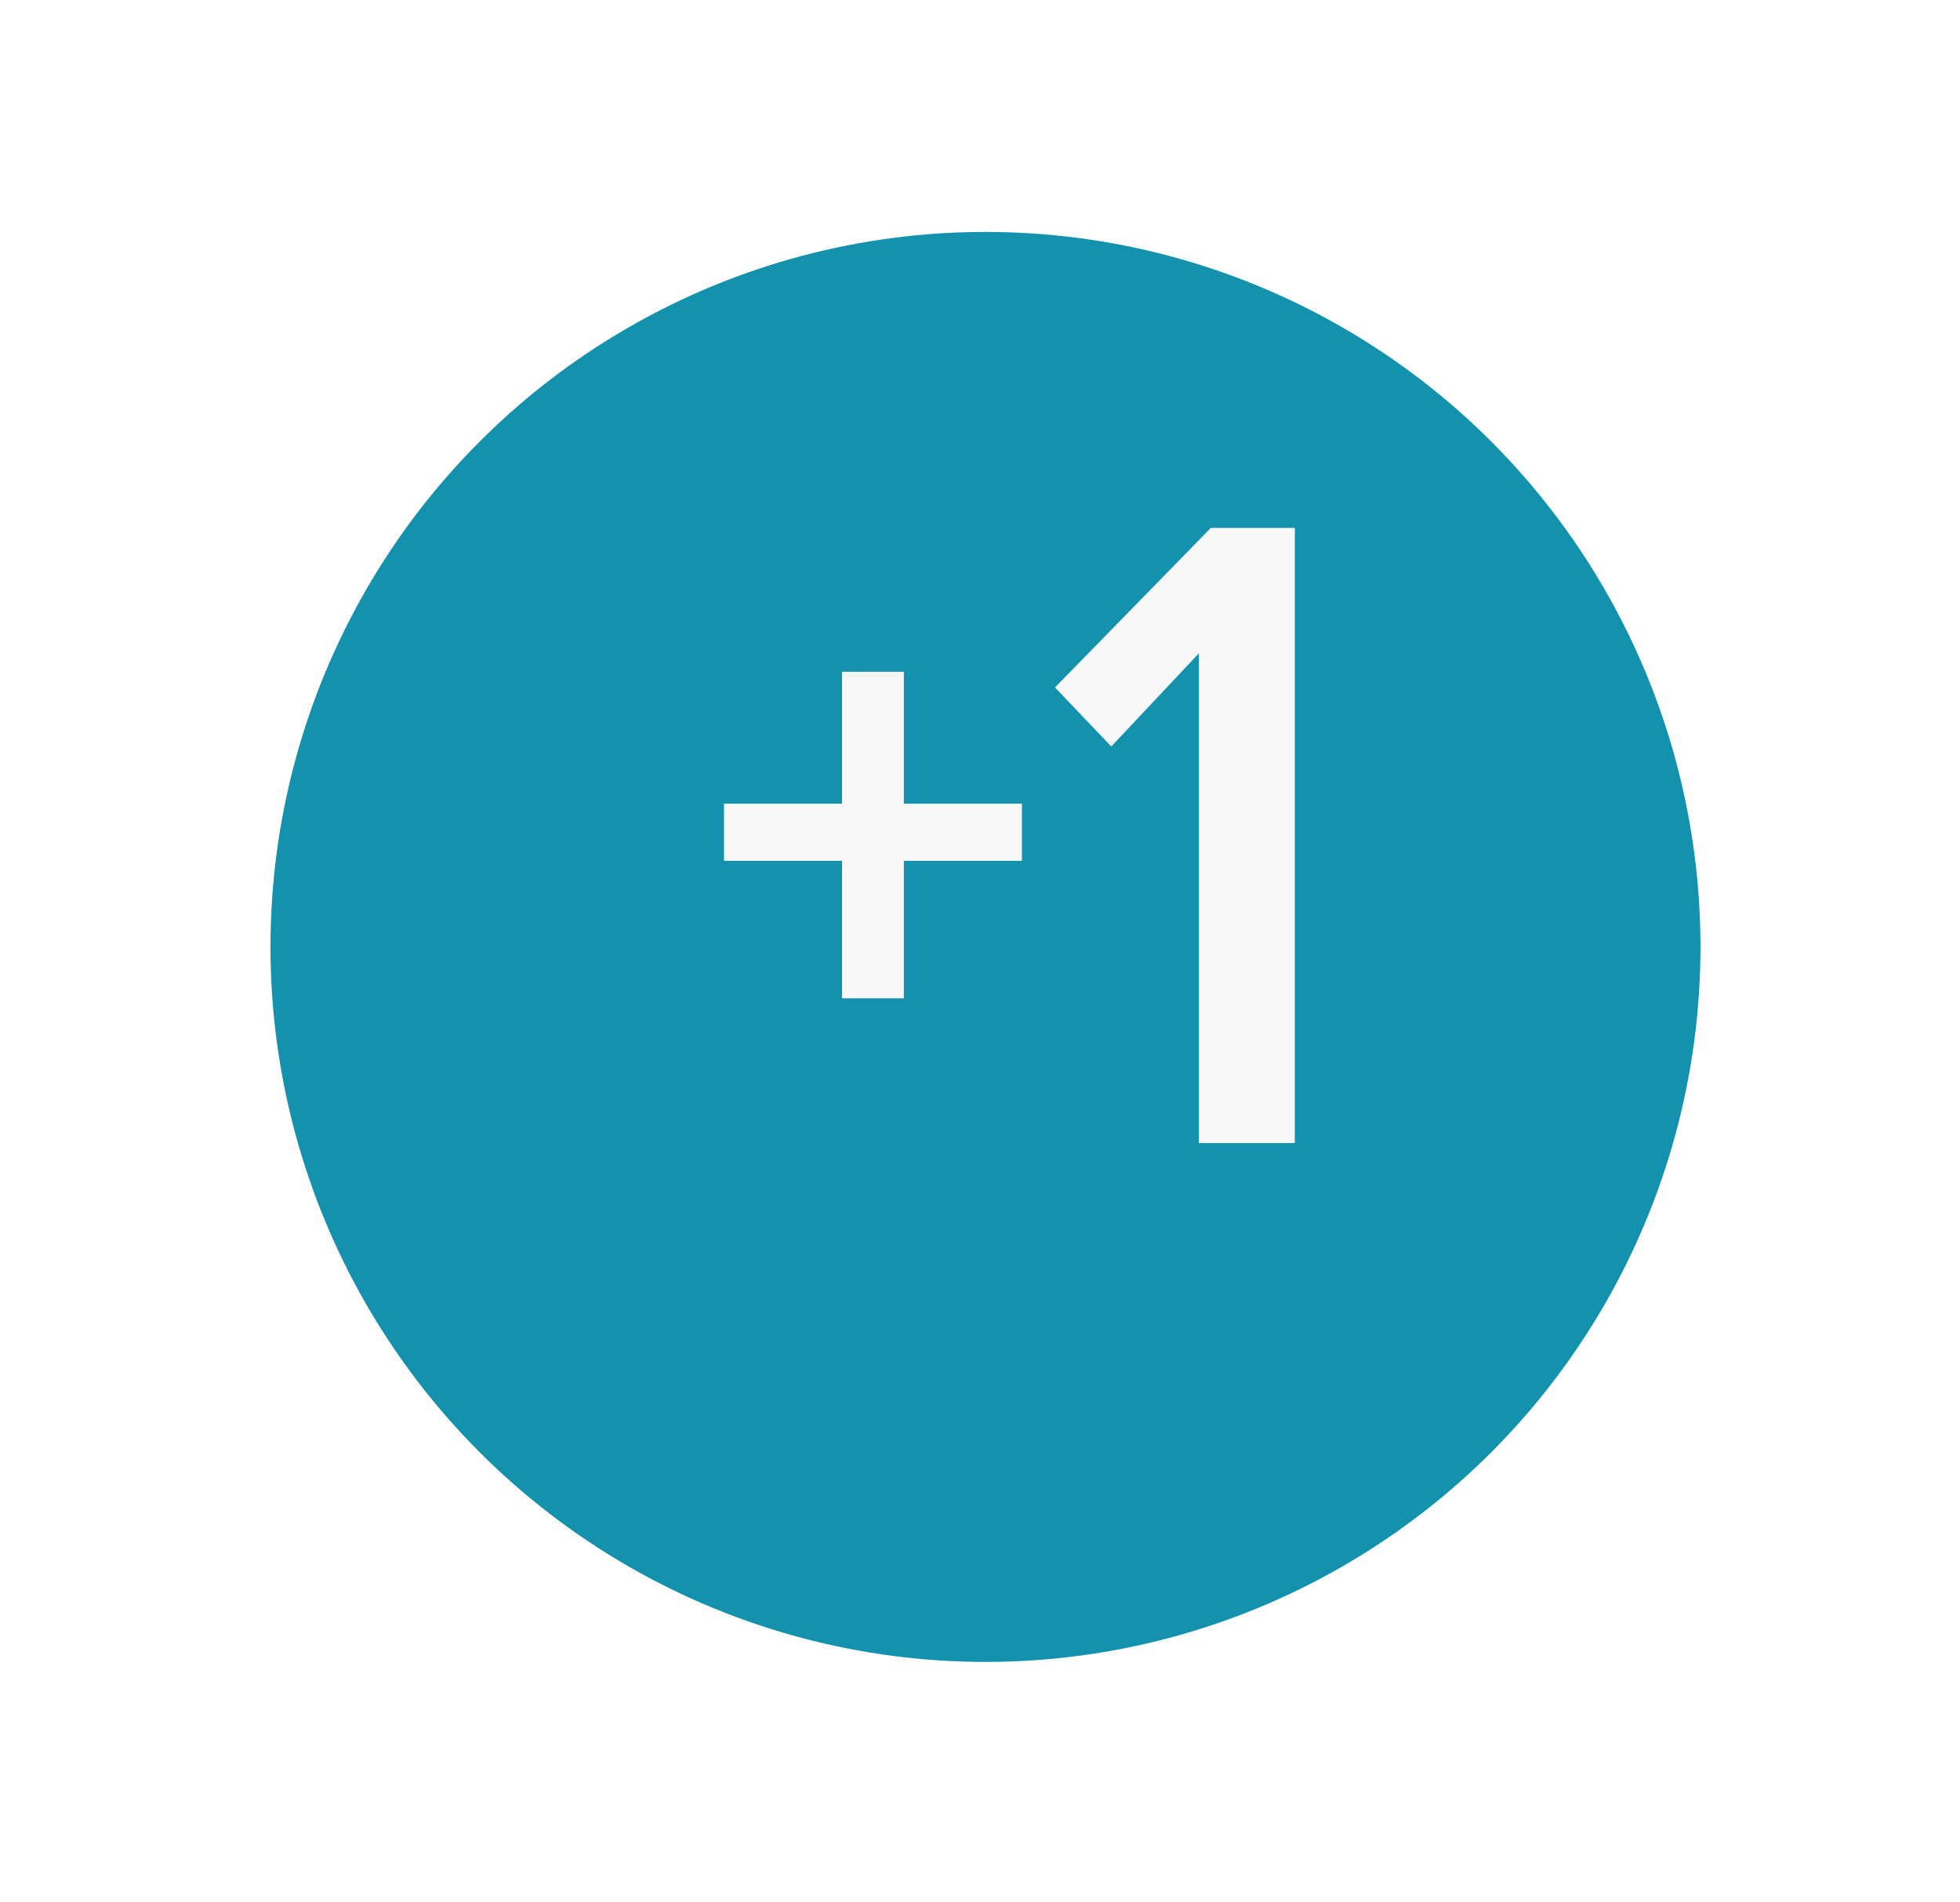
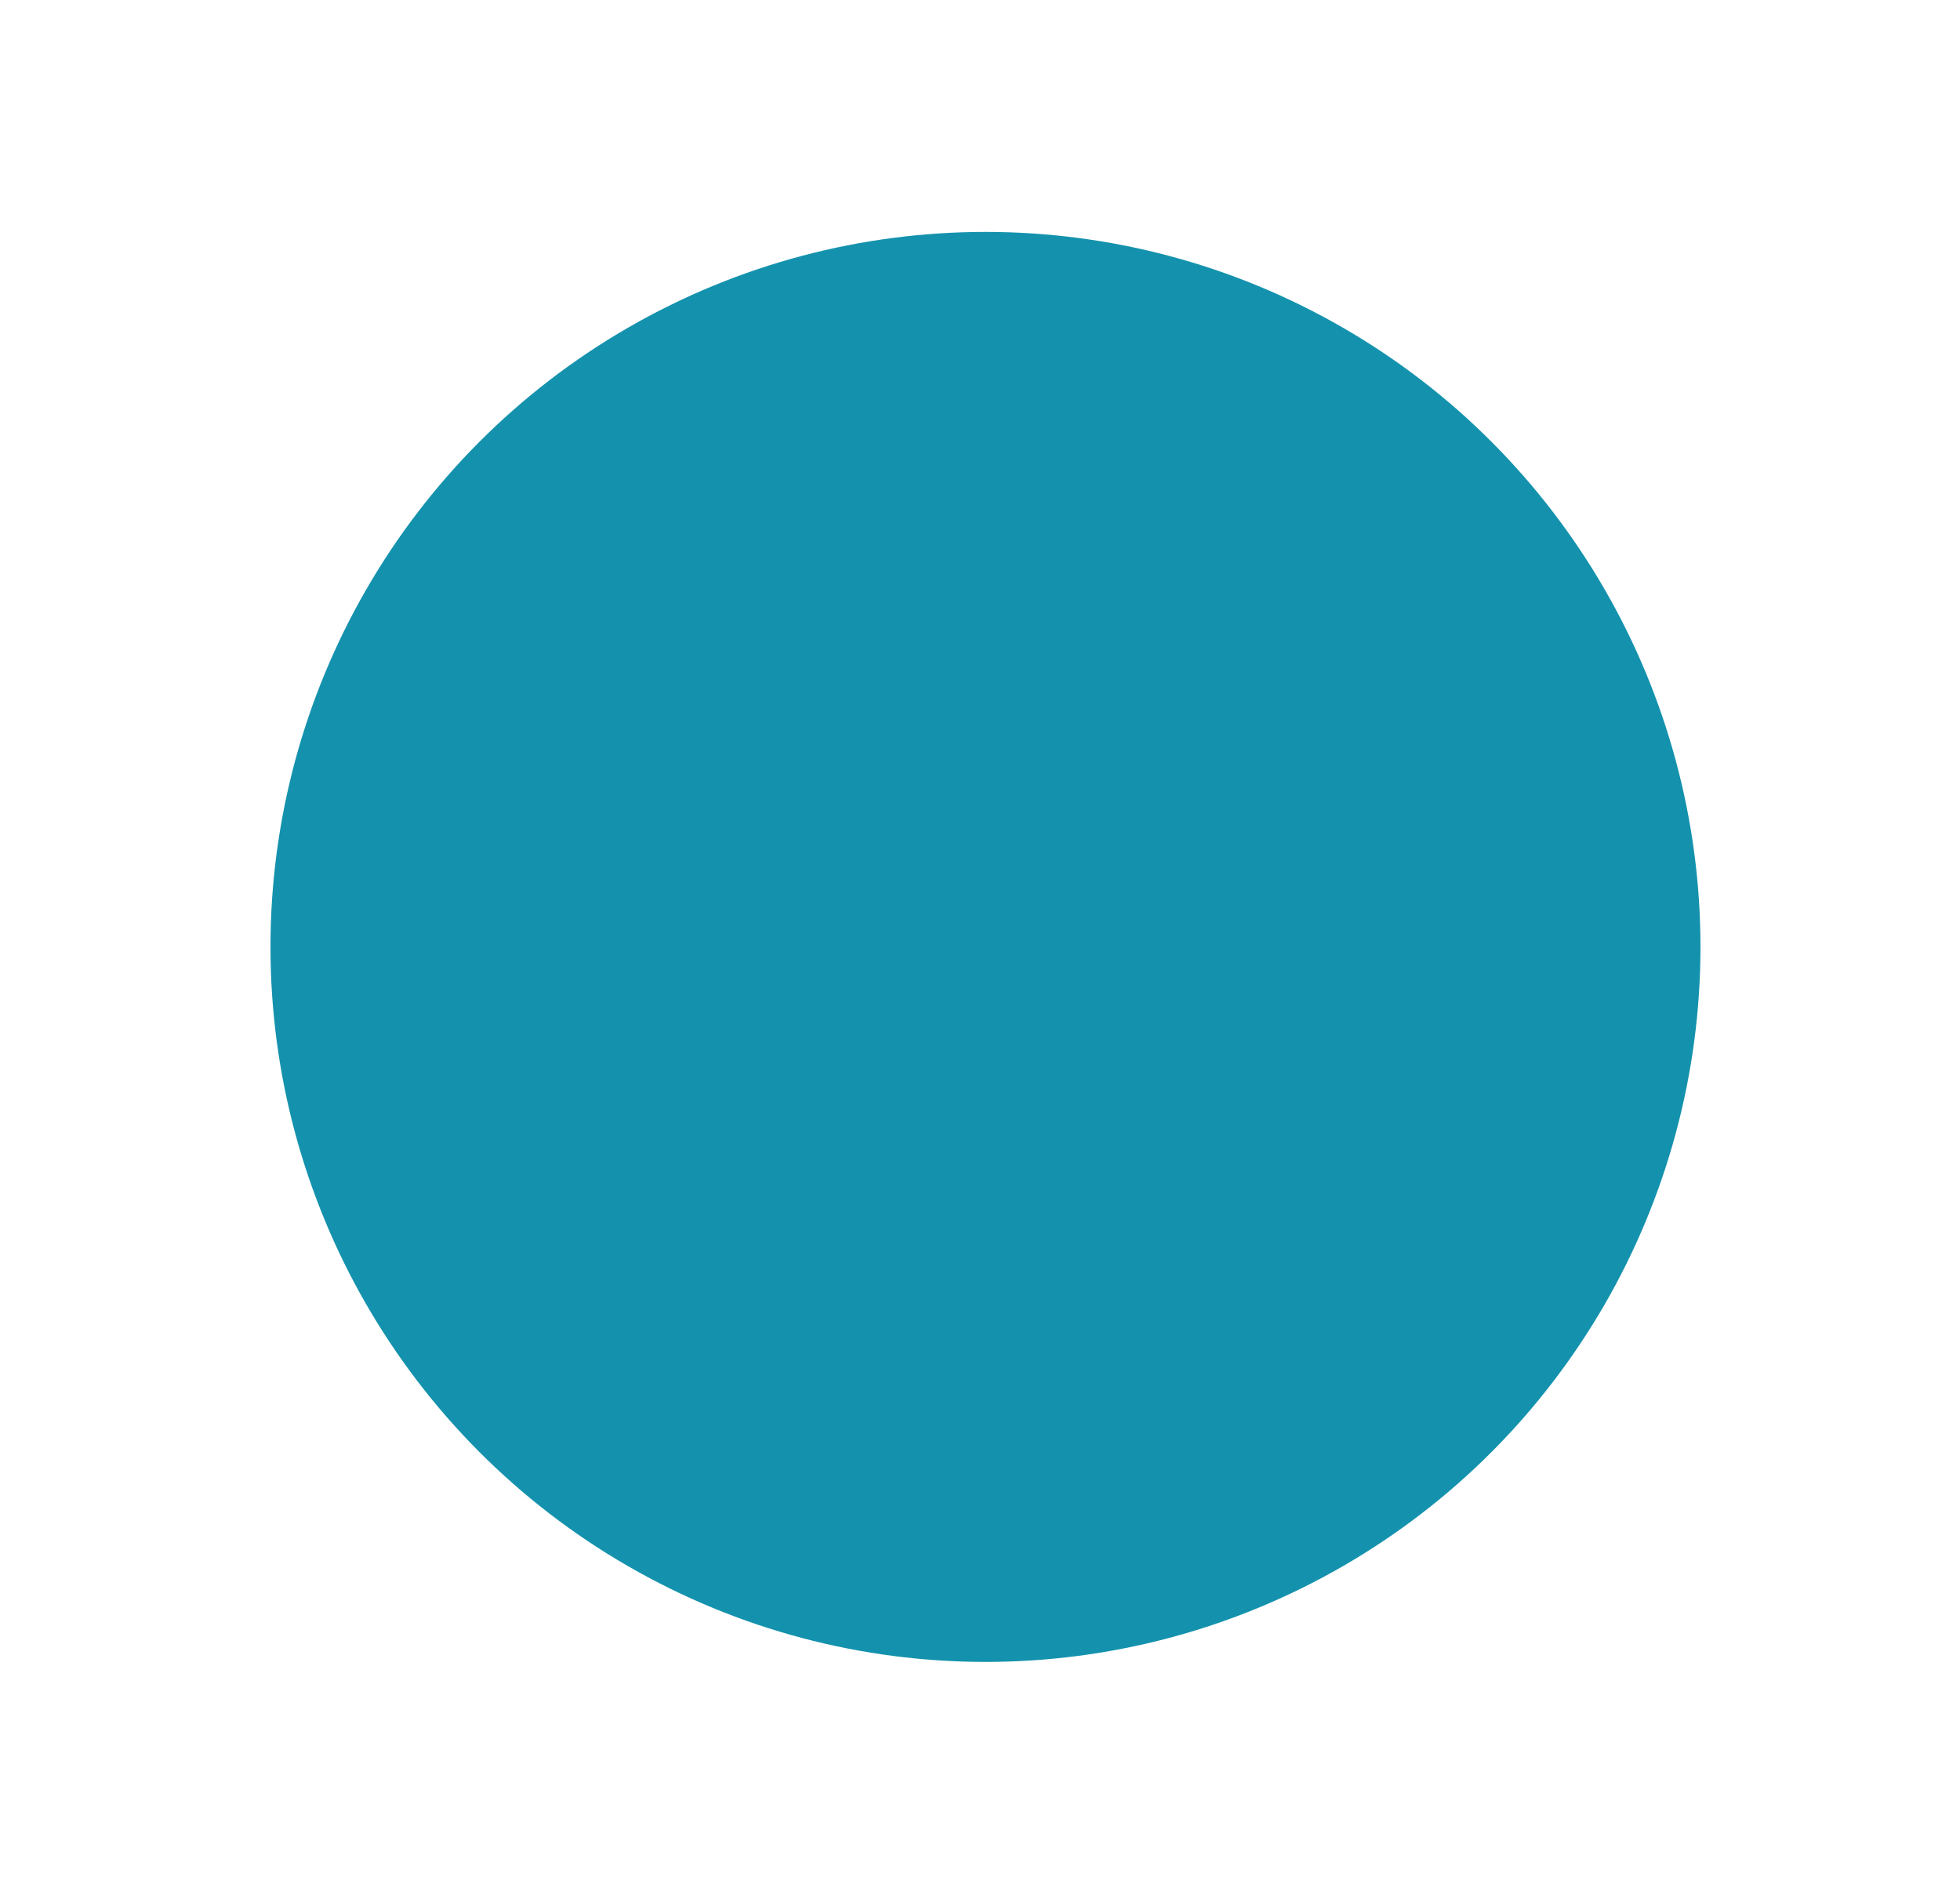
<svg xmlns="http://www.w3.org/2000/svg" width="34" height="33" viewBox="0 0 34 33" fill="none">
  <g filter="url(#filter0_d_7_11)">
    <circle cx="18.095" cy="14.426" r="12.403" fill="#1492AD" />
  </g>
-   <path d="M17.727 14.933H15.679V17.317H14.607V14.933H12.559V13.941H14.607V11.653H15.679V13.941H17.727V14.933ZM22.461 19.829H20.797V11.333L19.277 12.949L18.301 11.925L21.005 9.157H22.461V19.829Z" fill="#F8F8F8" />
  <defs>
    <filter id="filter0_d_7_11" x="0.692" y="0.022" width="32.807" height="32.807" filterUnits="userSpaceOnUse" color-interpolation-filters="sRGB">
      <feFlood flood-opacity="0" result="BackgroundImageFix" />
      <feColorMatrix in="SourceAlpha" type="matrix" values="0 0 0 0 0 0 0 0 0 0 0 0 0 0 0 0 0 0 127 0" result="hardAlpha" />
      <feOffset dx="-1" dy="2" />
      <feGaussianBlur stdDeviation="2" />
      <feComposite in2="hardAlpha" operator="out" />
      <feColorMatrix type="matrix" values="0 0 0 0 0.063 0 0 0 0 0.309 0 0 0 0 0.362 0 0 0 0.21 0" />
      <feBlend mode="normal" in2="BackgroundImageFix" result="effect1_dropShadow_7_11" />
      <feBlend mode="normal" in="SourceGraphic" in2="effect1_dropShadow_7_11" result="shape" />
    </filter>
  </defs>
</svg>